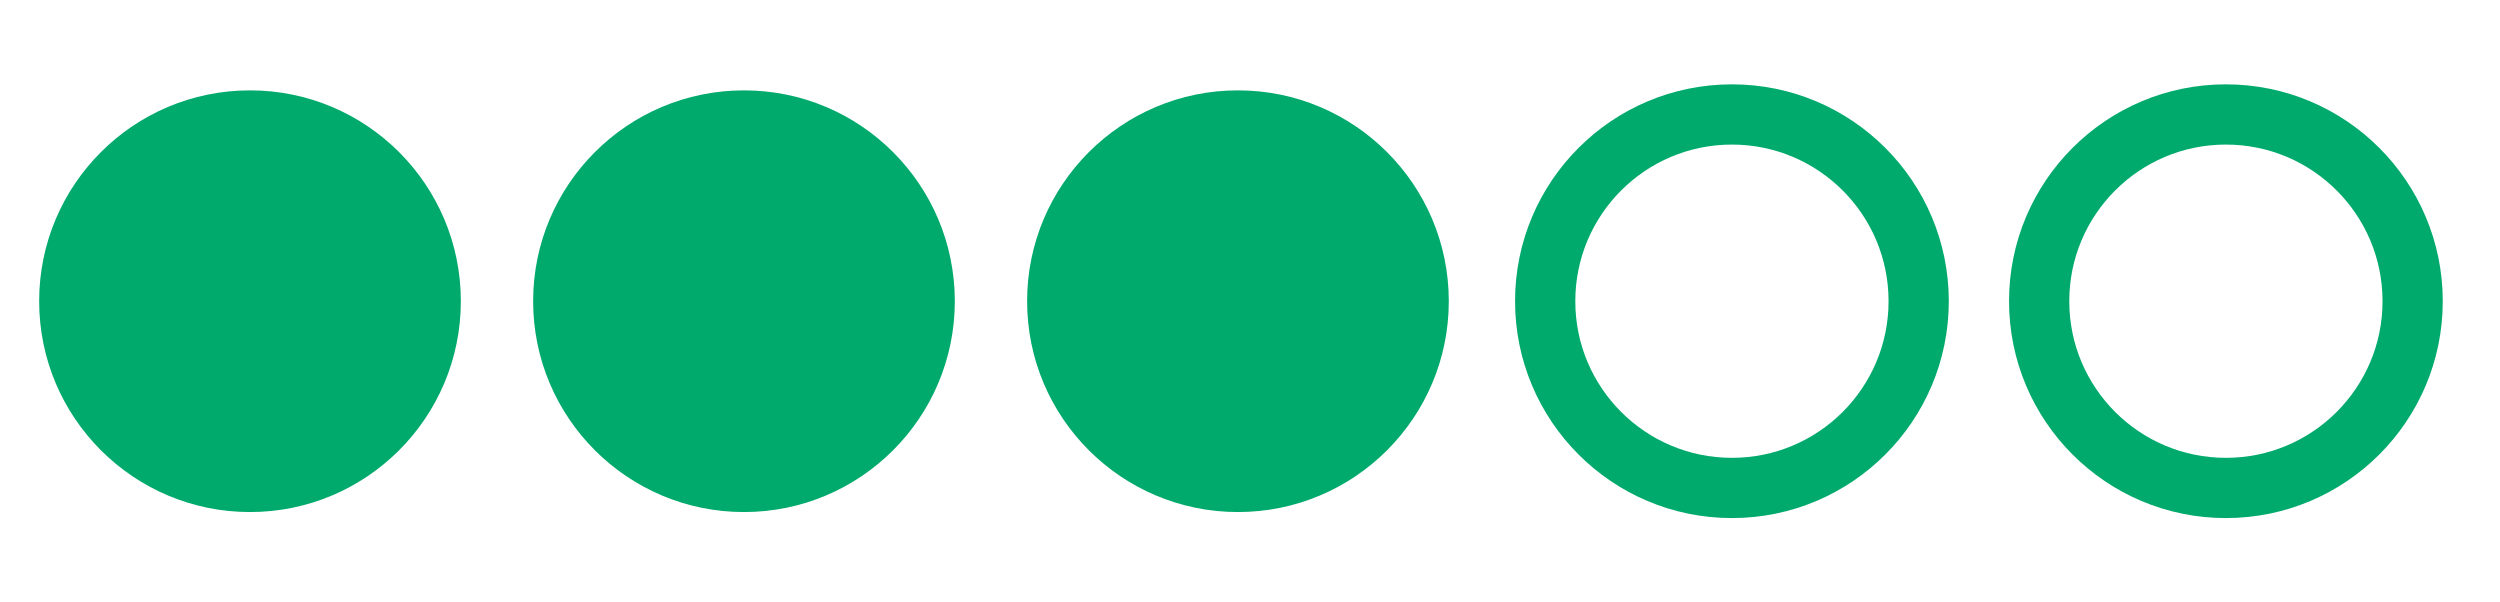
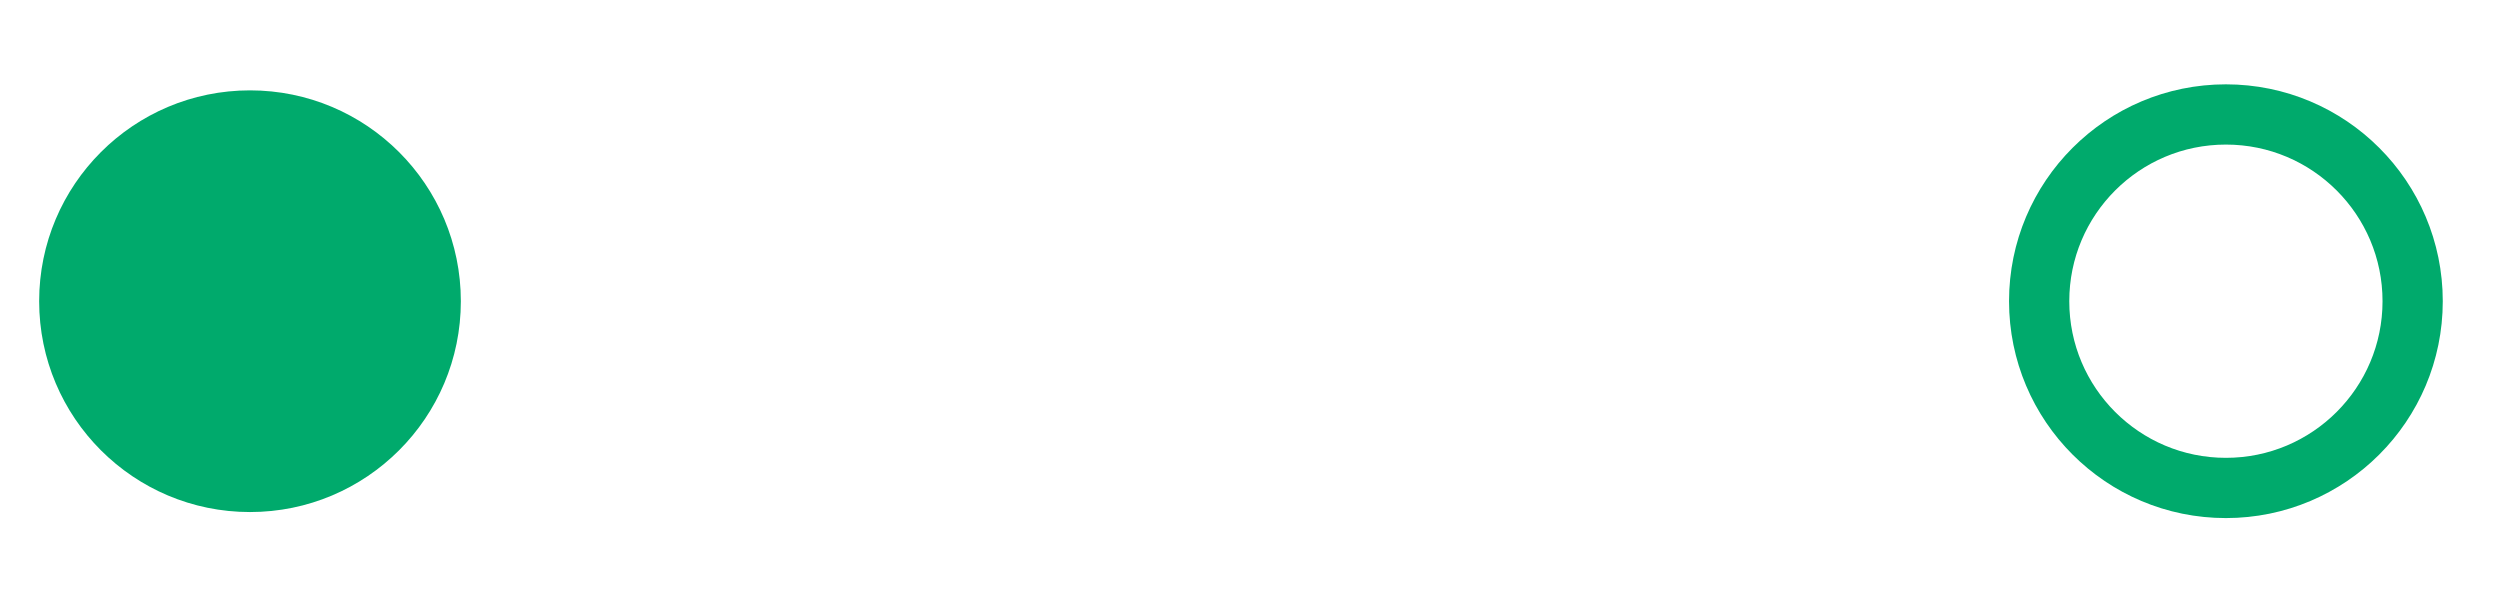
<svg xmlns="http://www.w3.org/2000/svg" width="83" height="20" viewBox="0 0 83 20">
  <desc>review rating 3/5</desc>
  <circle cx="8.3" cy="10" r="7.0" fill="#00aa6c" />
-   <circle cx="24.7" cy="10" r="7.0" fill="#00aa6c" />
-   <circle cx="41.1" cy="10" r="7.0" fill="#00aa6c" />
-   <circle cx="57.5" cy="10" r="6.2" stroke="#00aa6c" stroke-width="2" fill-opacity="0" />
  <circle cx="73.9" cy="10" r="6.2" stroke="#00aa6c" stroke-width="2" fill-opacity="0" />
</svg>